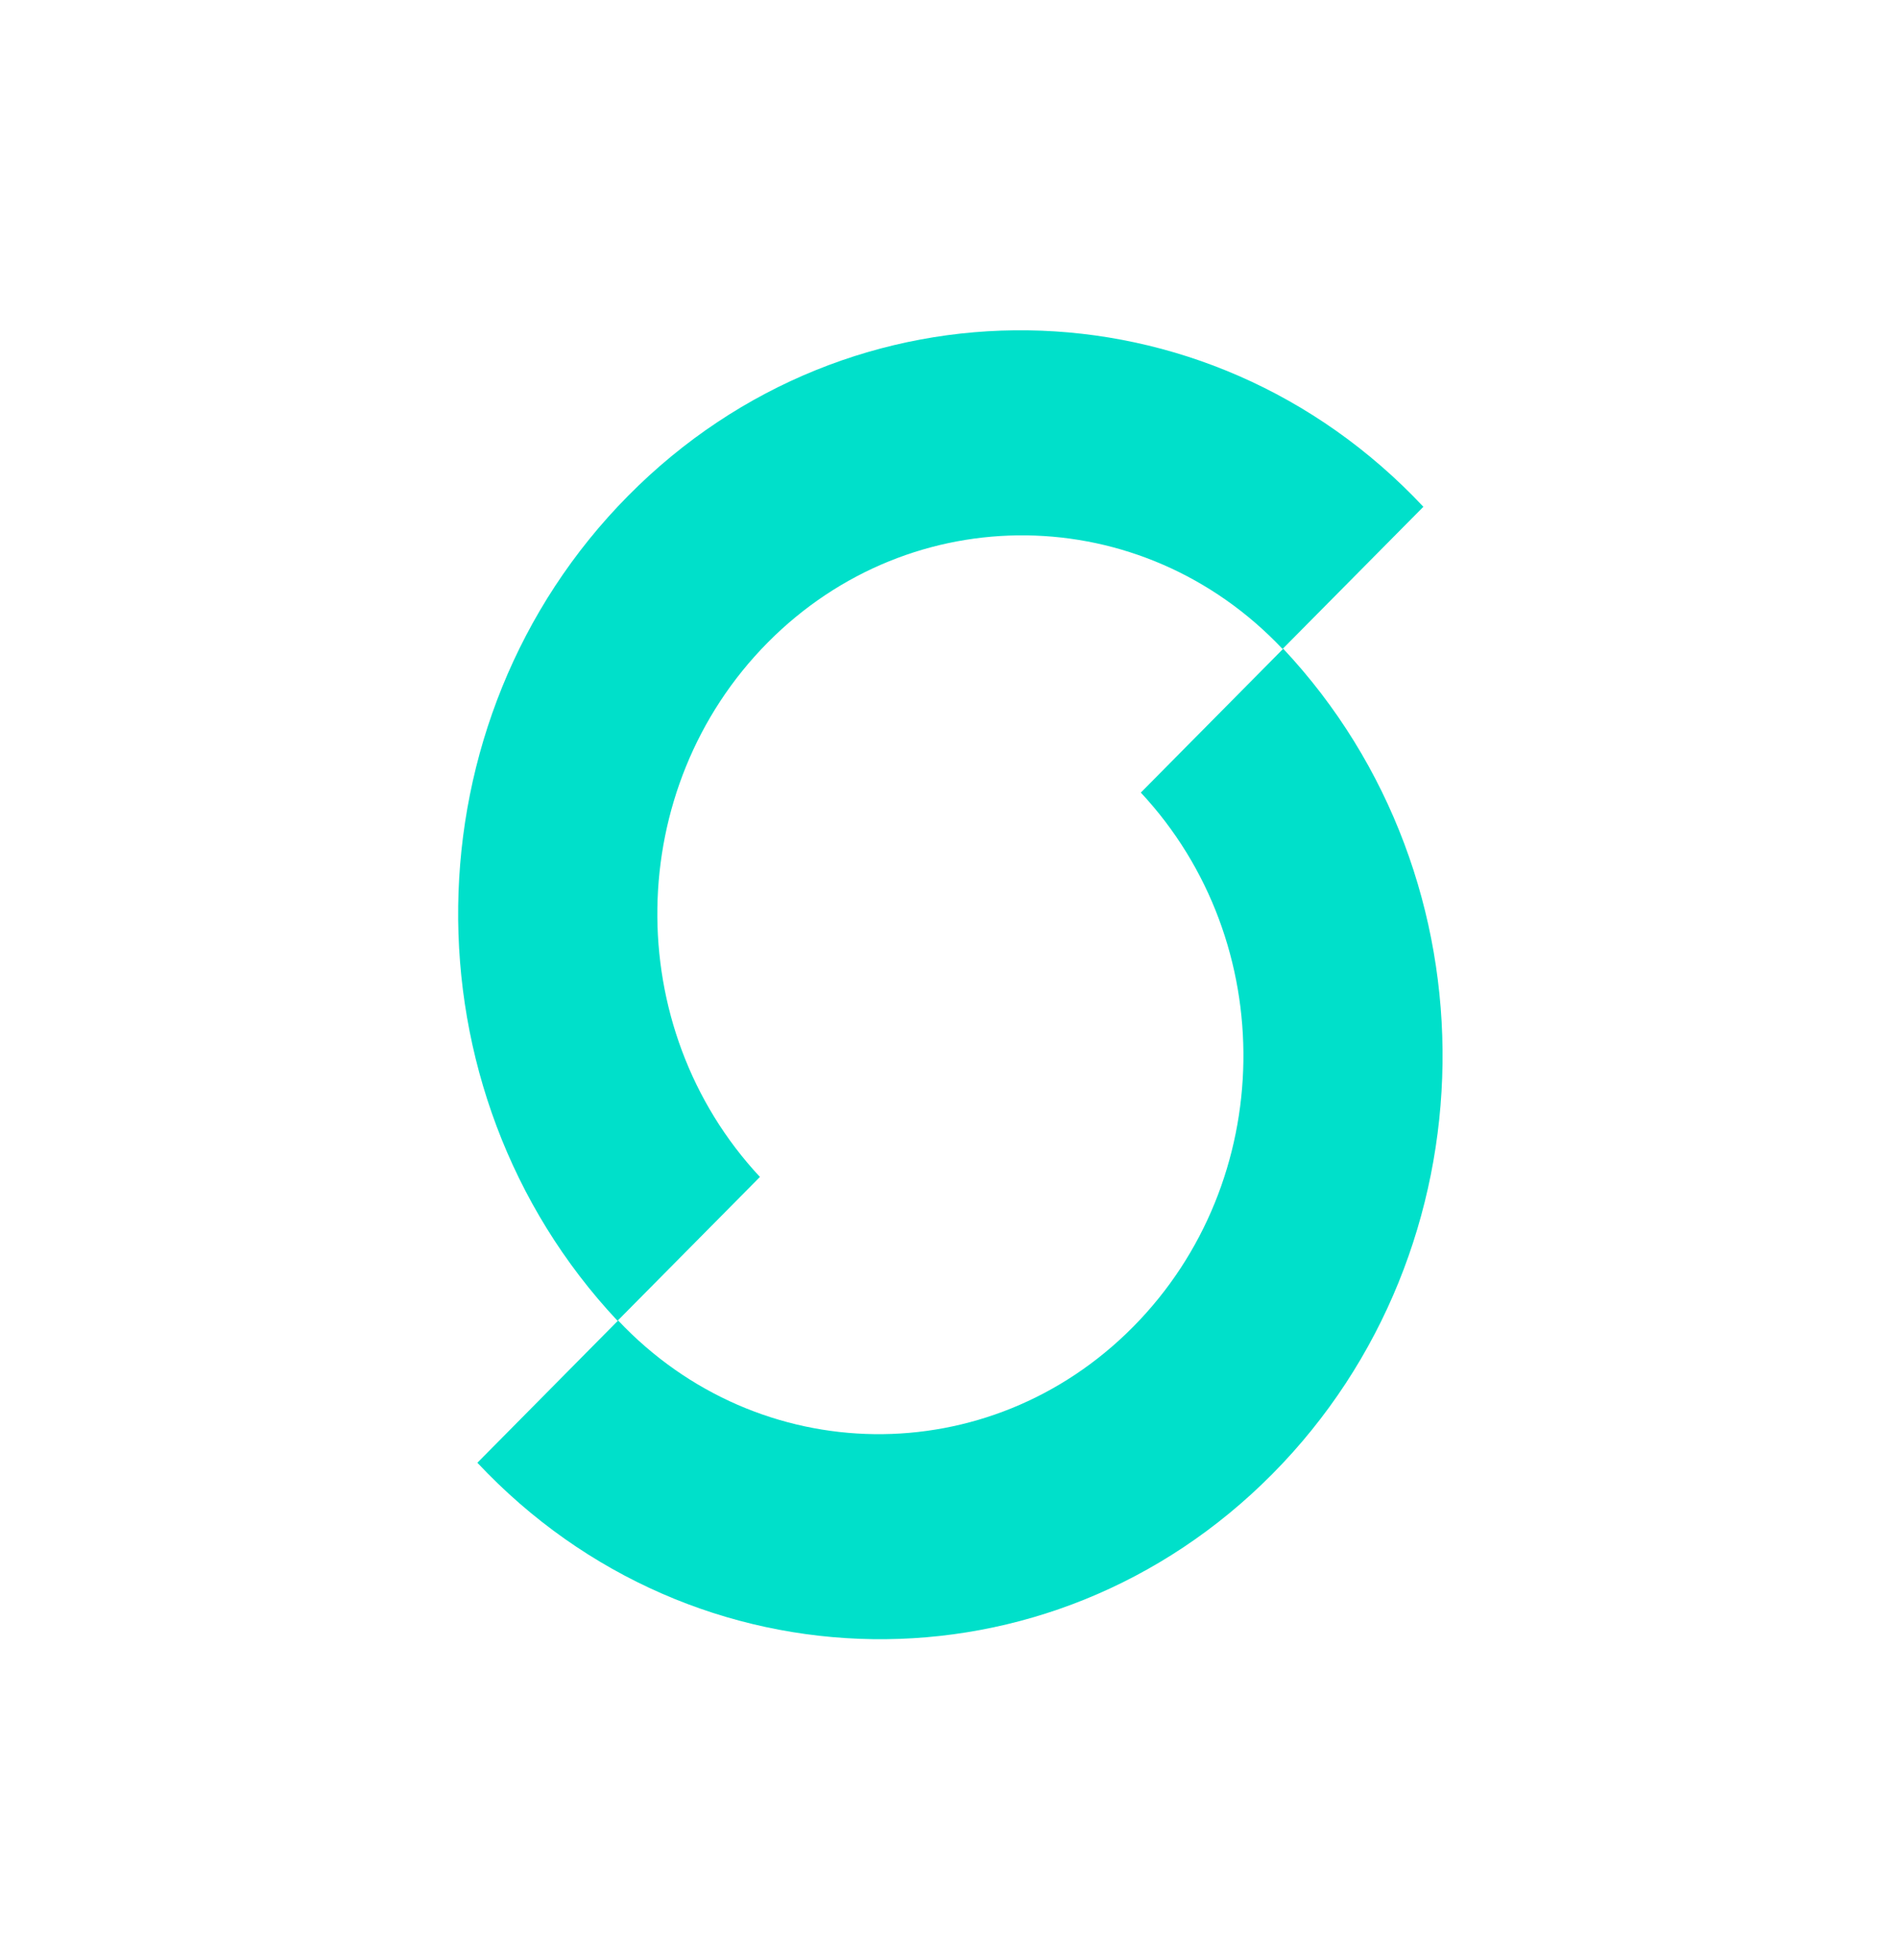
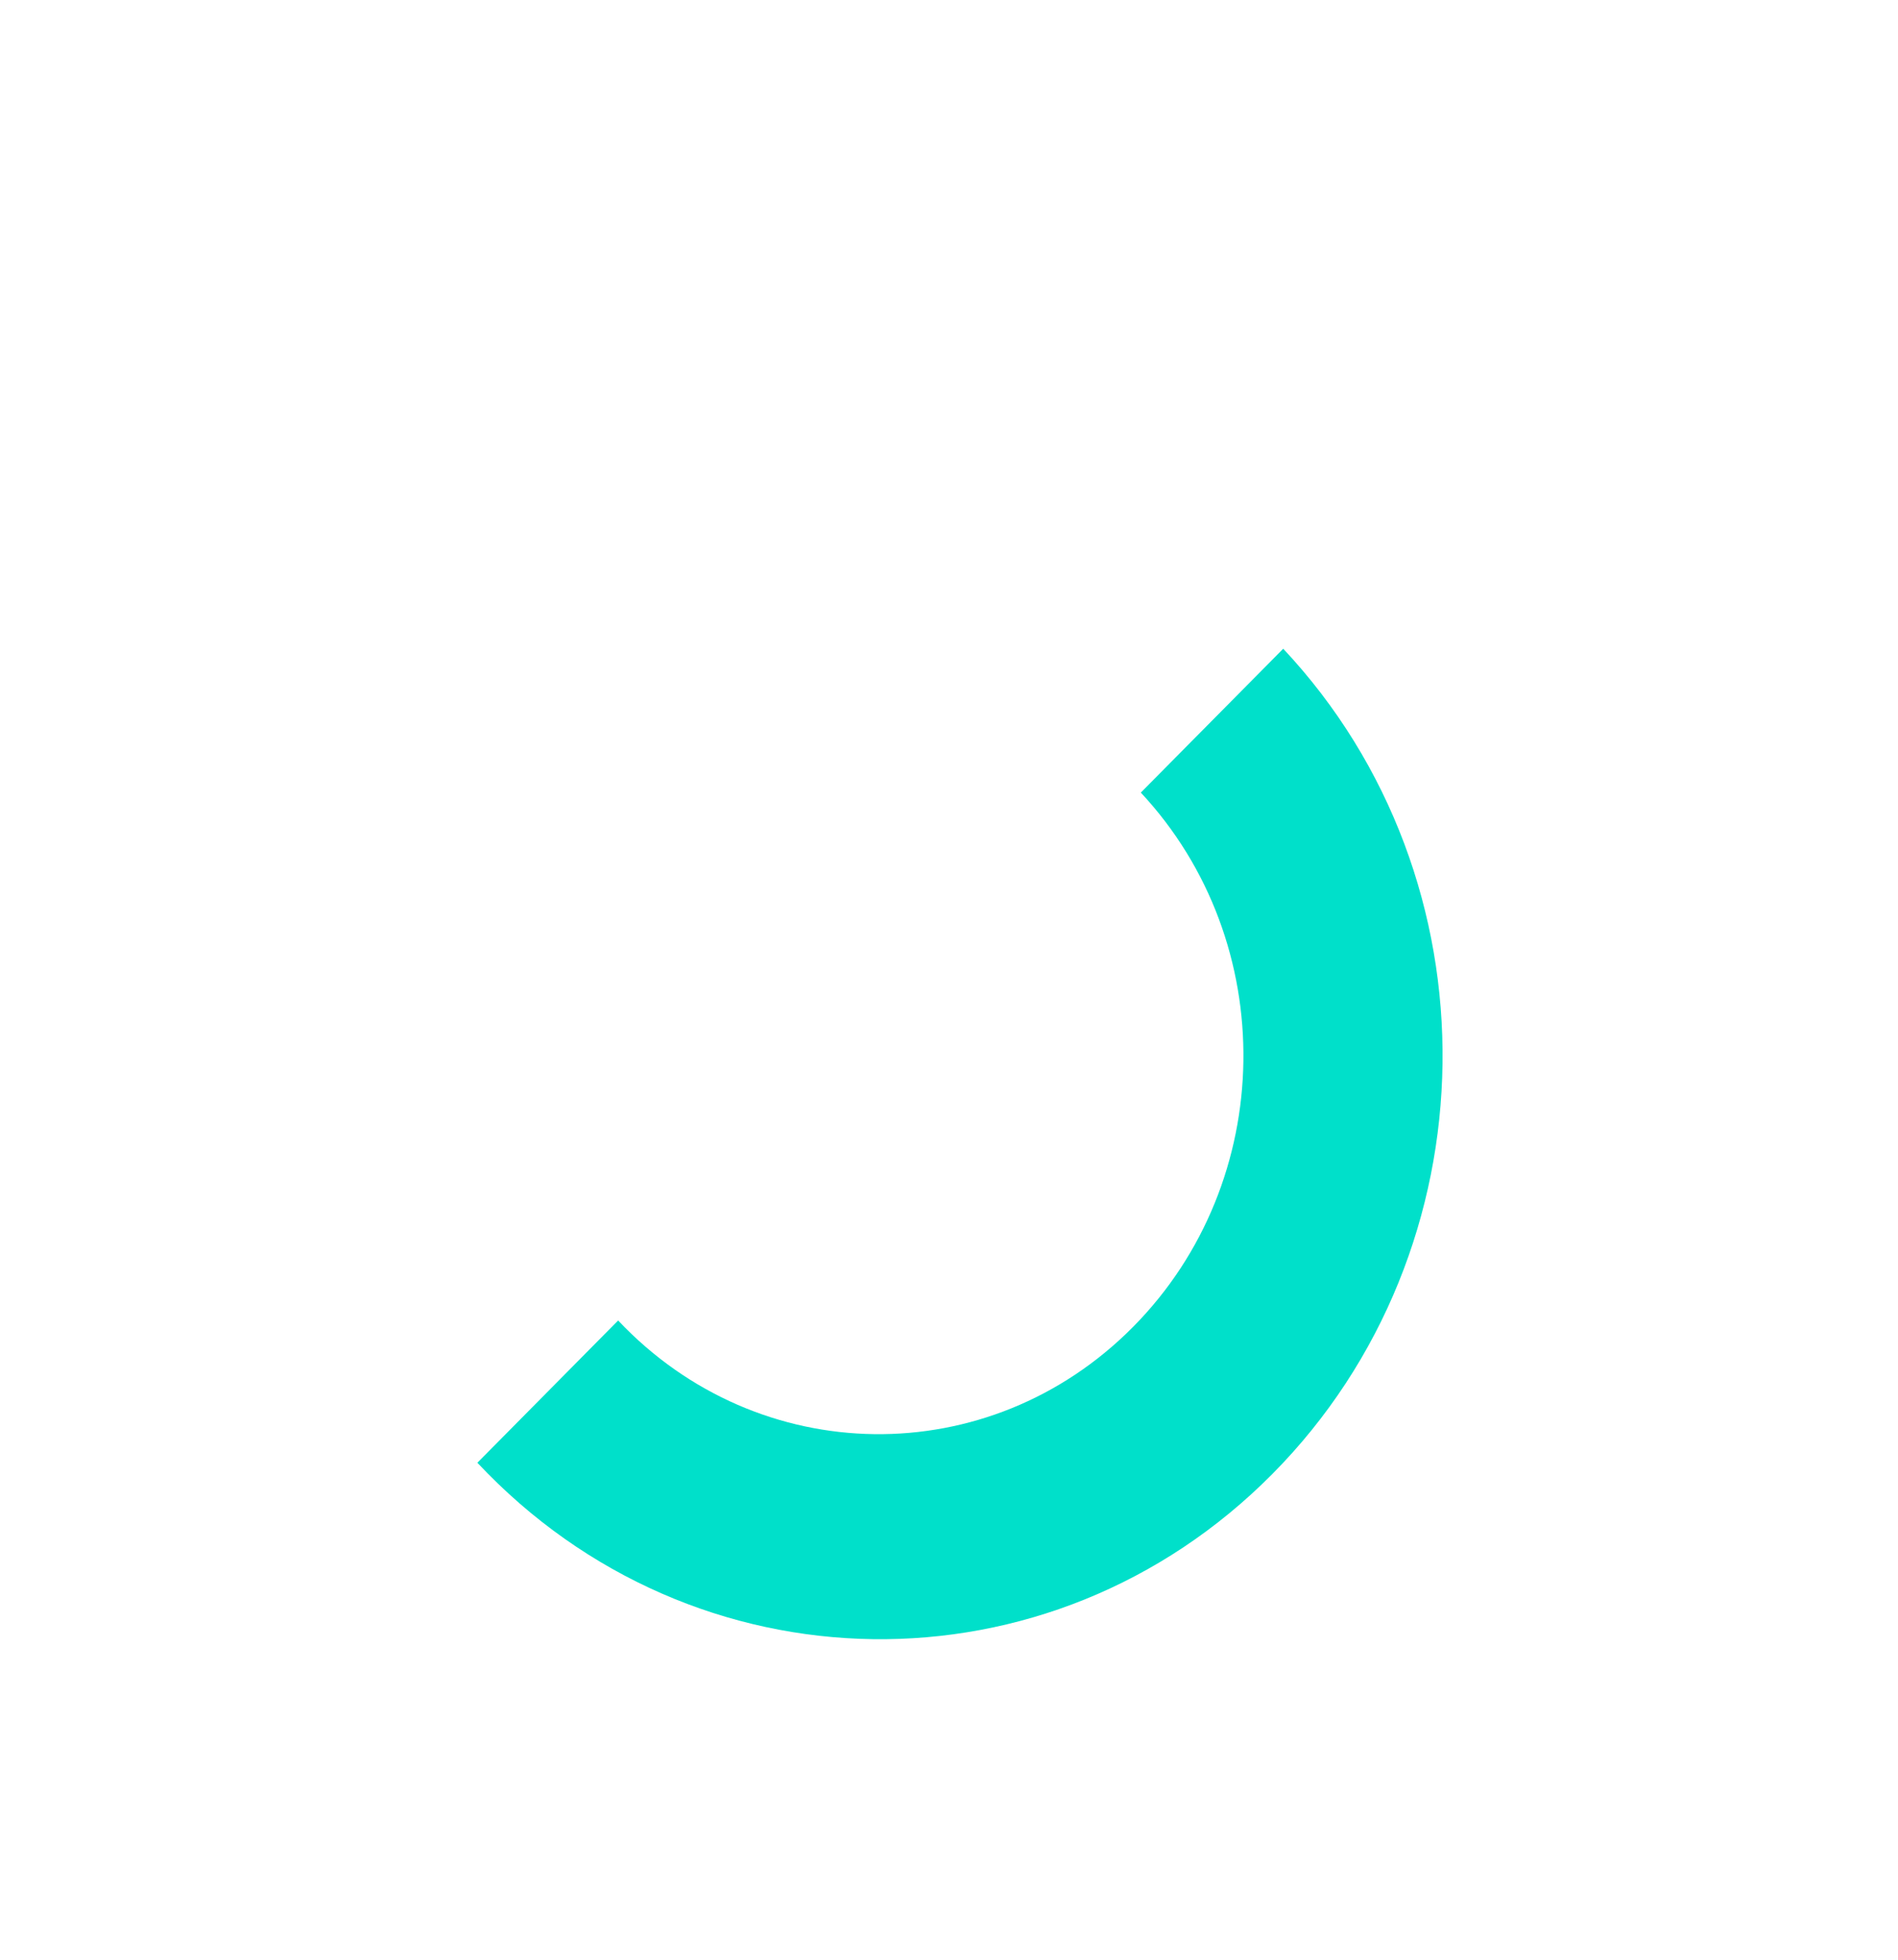
<svg xmlns="http://www.w3.org/2000/svg" width="31" height="32" viewBox="0 0 31 32" fill="none">
-   <path d="M23.248 8.275C19.71 4.505 13.895 4.423 10.261 8.094C6.626 11.764 6.548 17.796 10.086 21.567L12.412 19.218C10.13 16.772 10.185 12.869 12.538 10.493C14.891 8.117 18.652 8.165 20.948 10.597L23.248 8.275Z" fill="#00E0CA" />
  <path d="M7.797 23.885C11.335 27.655 17.149 27.736 20.784 24.066C24.418 20.396 24.496 14.364 20.959 10.593L18.633 12.942C20.915 15.388 20.86 19.29 18.507 21.666C16.154 24.043 12.392 23.995 10.096 21.562L7.797 23.885Z" fill="#00E0CA" />
</svg>